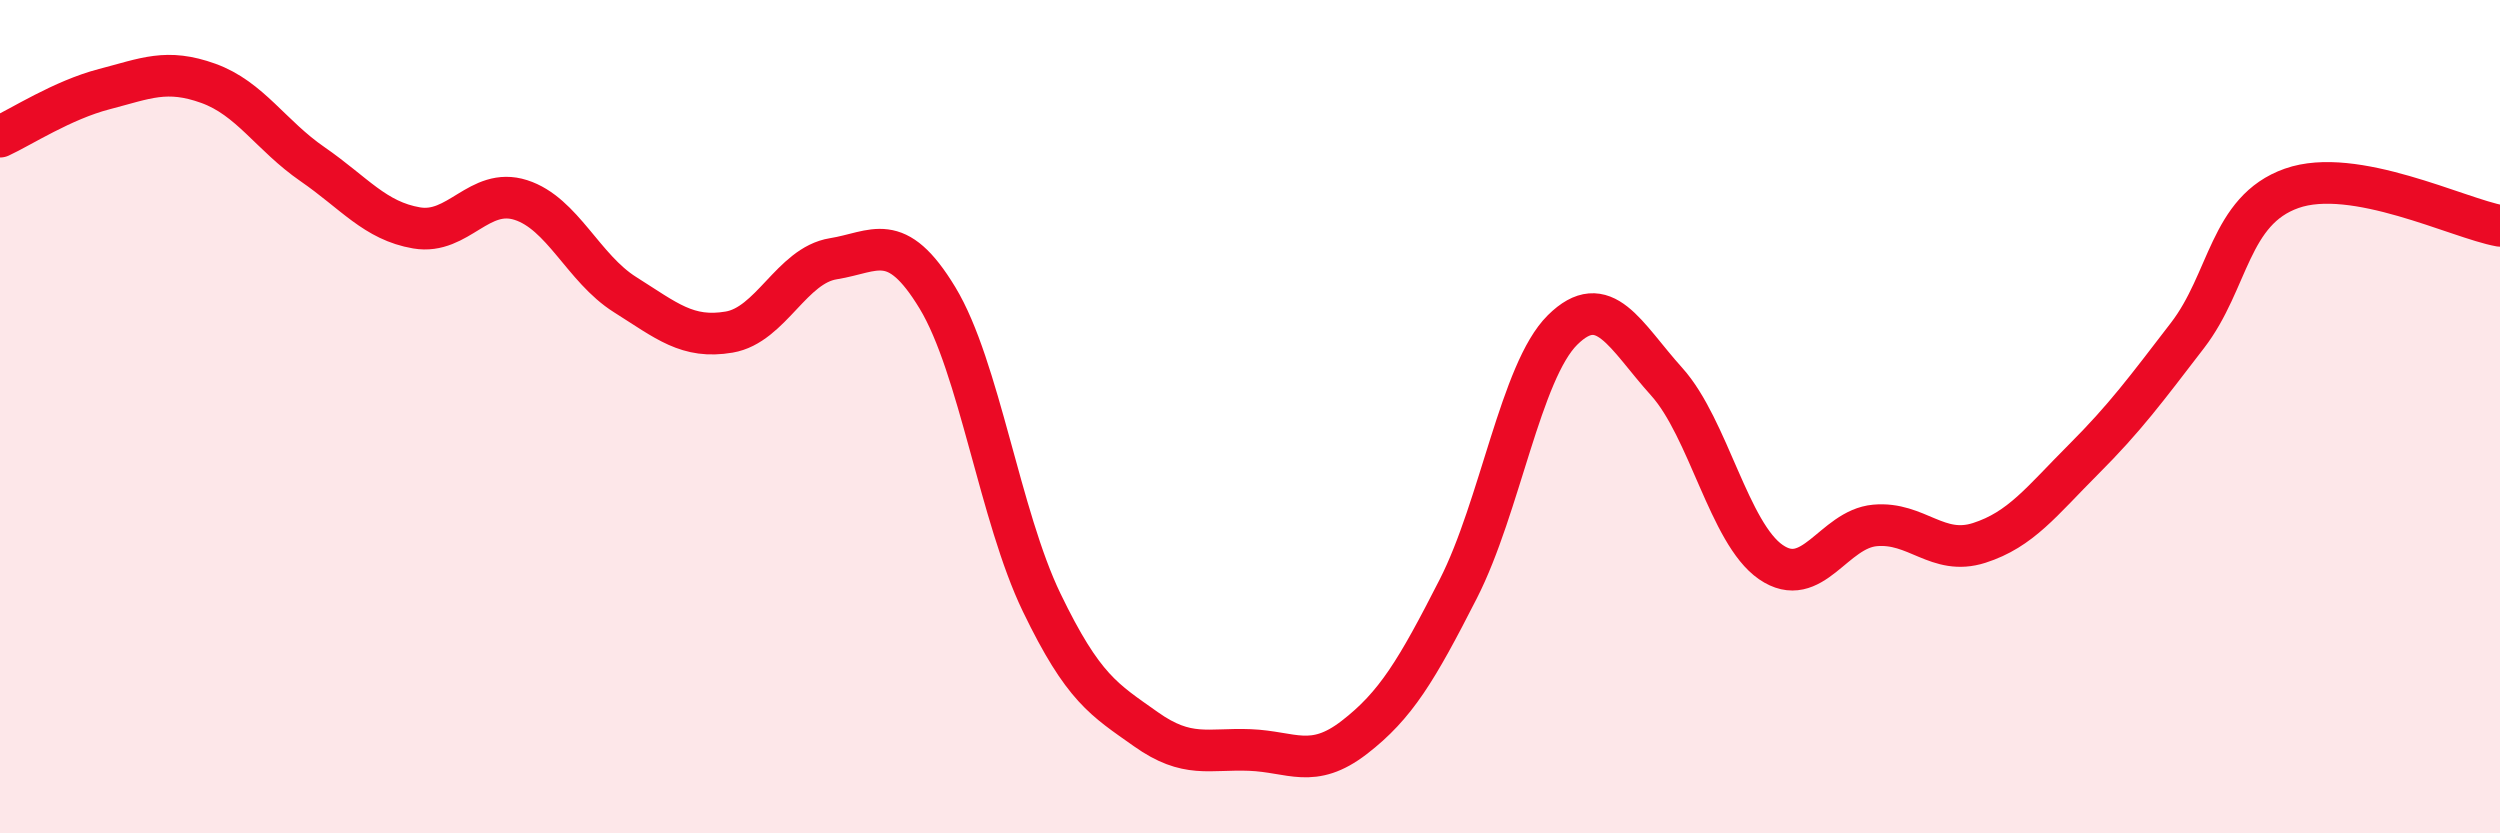
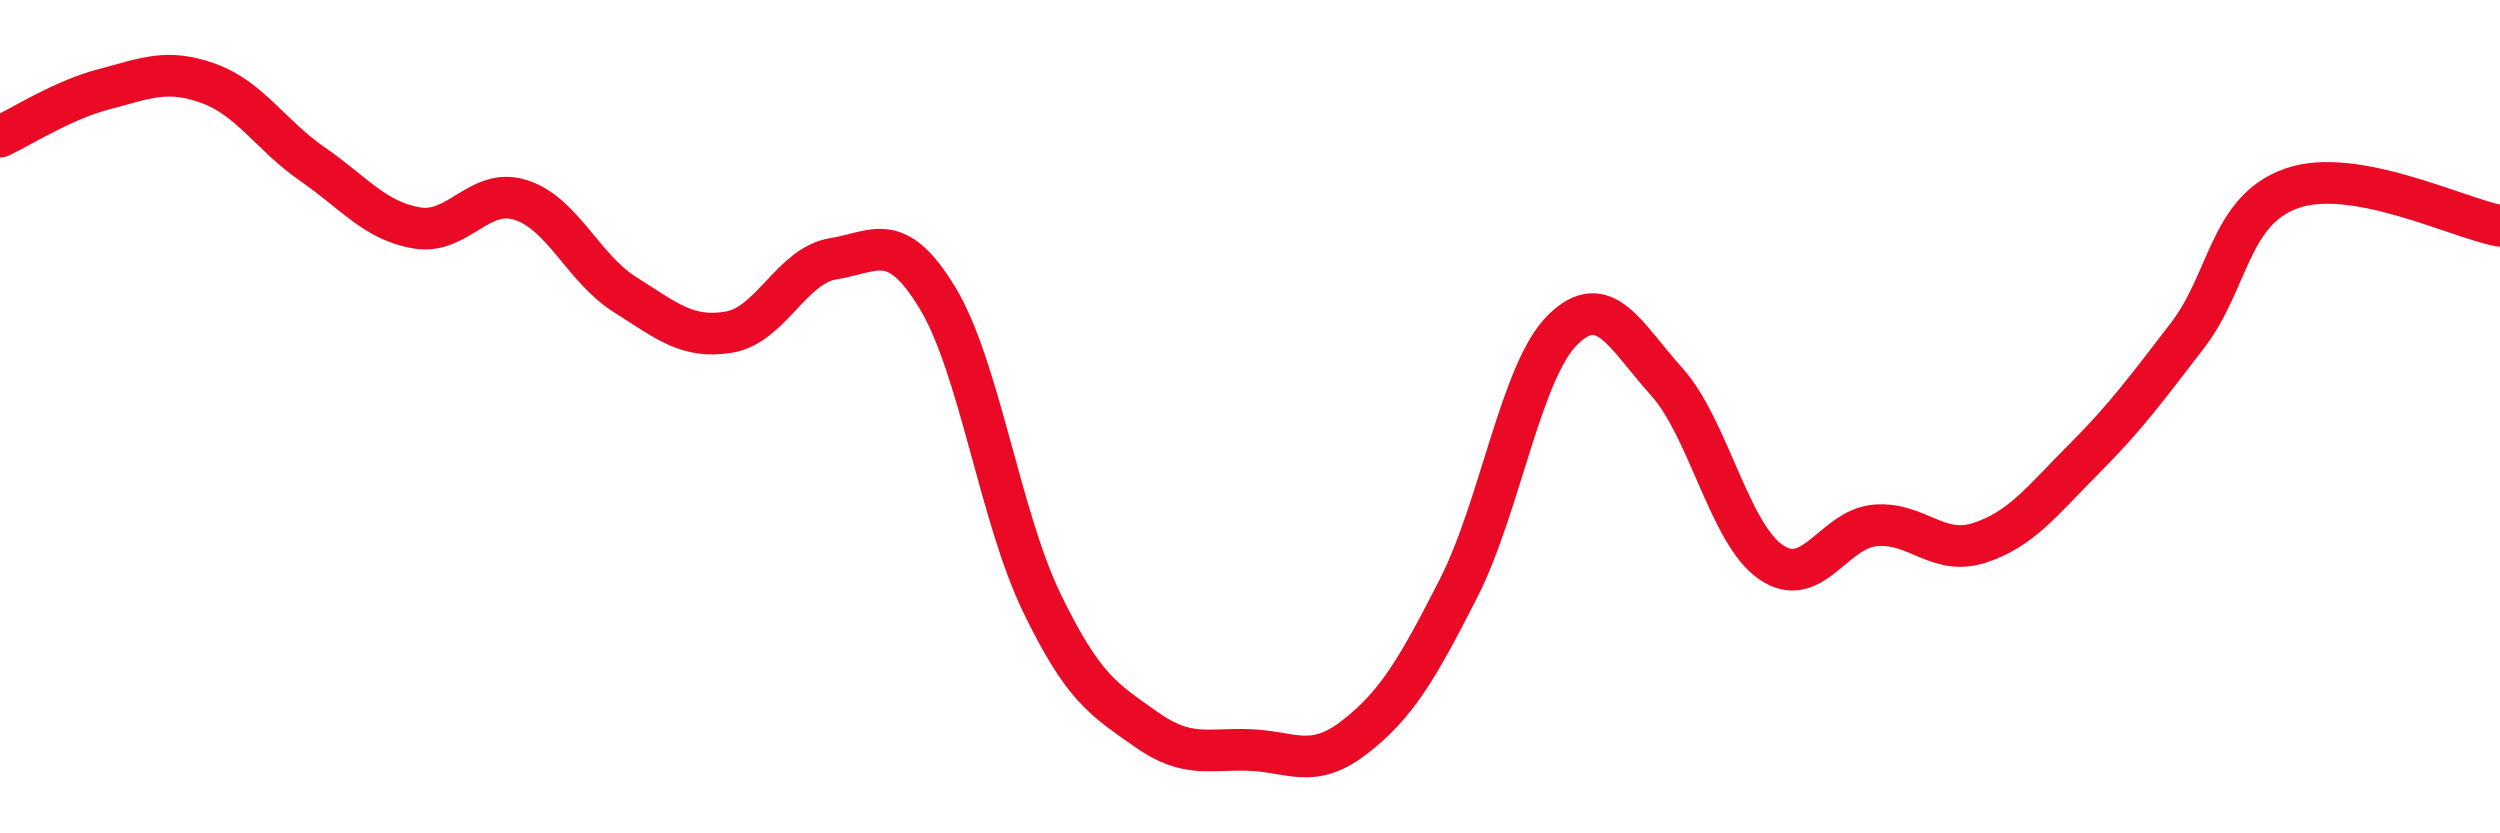
<svg xmlns="http://www.w3.org/2000/svg" width="60" height="20" viewBox="0 0 60 20">
-   <path d="M 0,3.28 C 0.5,3.05 1.5,2.4 2.5,2.14 C 3.5,1.88 4,1.64 5,2 C 6,2.36 6.5,3.25 7.5,3.94 C 8.5,4.63 9,5.3 10,5.47 C 11,5.64 11.5,4.48 12.5,4.8 C 13.5,5.12 14,6.44 15,7.07 C 16,7.7 16.5,8.14 17.5,7.97 C 18.5,7.8 19,6.37 20,6.21 C 21,6.05 21.5,5.5 22.5,7.15 C 23.5,8.8 24,12.39 25,14.46 C 26,16.53 26.5,16.79 27.5,17.5 C 28.5,18.21 29,17.96 30,18 C 31,18.04 31.5,18.47 32.5,17.7 C 33.5,16.93 34,16.09 35,14.13 C 36,12.17 36.5,8.91 37.5,7.92 C 38.5,6.93 39,8.05 40,9.16 C 41,10.27 41.5,12.8 42.5,13.49 C 43.5,14.18 44,12.7 45,12.61 C 46,12.52 46.5,13.35 47.5,13.03 C 48.5,12.71 49,12.03 50,11.03 C 51,10.03 51.5,9.35 52.5,8.05 C 53.5,6.75 53.5,5.05 55,4.52 C 56.5,3.99 59,5.24 60,5.42L60 20L0 20Z" fill="#EB0A25" opacity="0.1" stroke-linecap="round" stroke-linejoin="round" />
  <path d="M 0,3.28 C 0.5,3.05 1.5,2.4 2.5,2.14 C 3.5,1.88 4,1.64 5,2 C 6,2.36 6.5,3.25 7.5,3.94 C 8.5,4.63 9,5.3 10,5.47 C 11,5.64 11.5,4.48 12.5,4.8 C 13.5,5.12 14,6.44 15,7.07 C 16,7.7 16.5,8.14 17.5,7.97 C 18.5,7.8 19,6.37 20,6.21 C 21,6.05 21.5,5.5 22.5,7.15 C 23.5,8.8 24,12.39 25,14.46 C 26,16.53 26.5,16.79 27.5,17.5 C 28.5,18.21 29,17.96 30,18 C 31,18.04 31.5,18.47 32.5,17.7 C 33.5,16.93 34,16.09 35,14.13 C 36,12.17 36.5,8.91 37.5,7.92 C 38.5,6.93 39,8.05 40,9.16 C 41,10.27 41.5,12.8 42.5,13.49 C 43.5,14.18 44,12.7 45,12.61 C 46,12.52 46.5,13.35 47.5,13.03 C 48.5,12.71 49,12.03 50,11.03 C 51,10.03 51.5,9.35 52.5,8.05 C 53.5,6.75 53.5,5.05 55,4.52 C 56.5,3.99 59,5.24 60,5.42" stroke="#EB0A25" stroke-width="1" fill="none" stroke-linecap="round" stroke-linejoin="round" />
</svg>